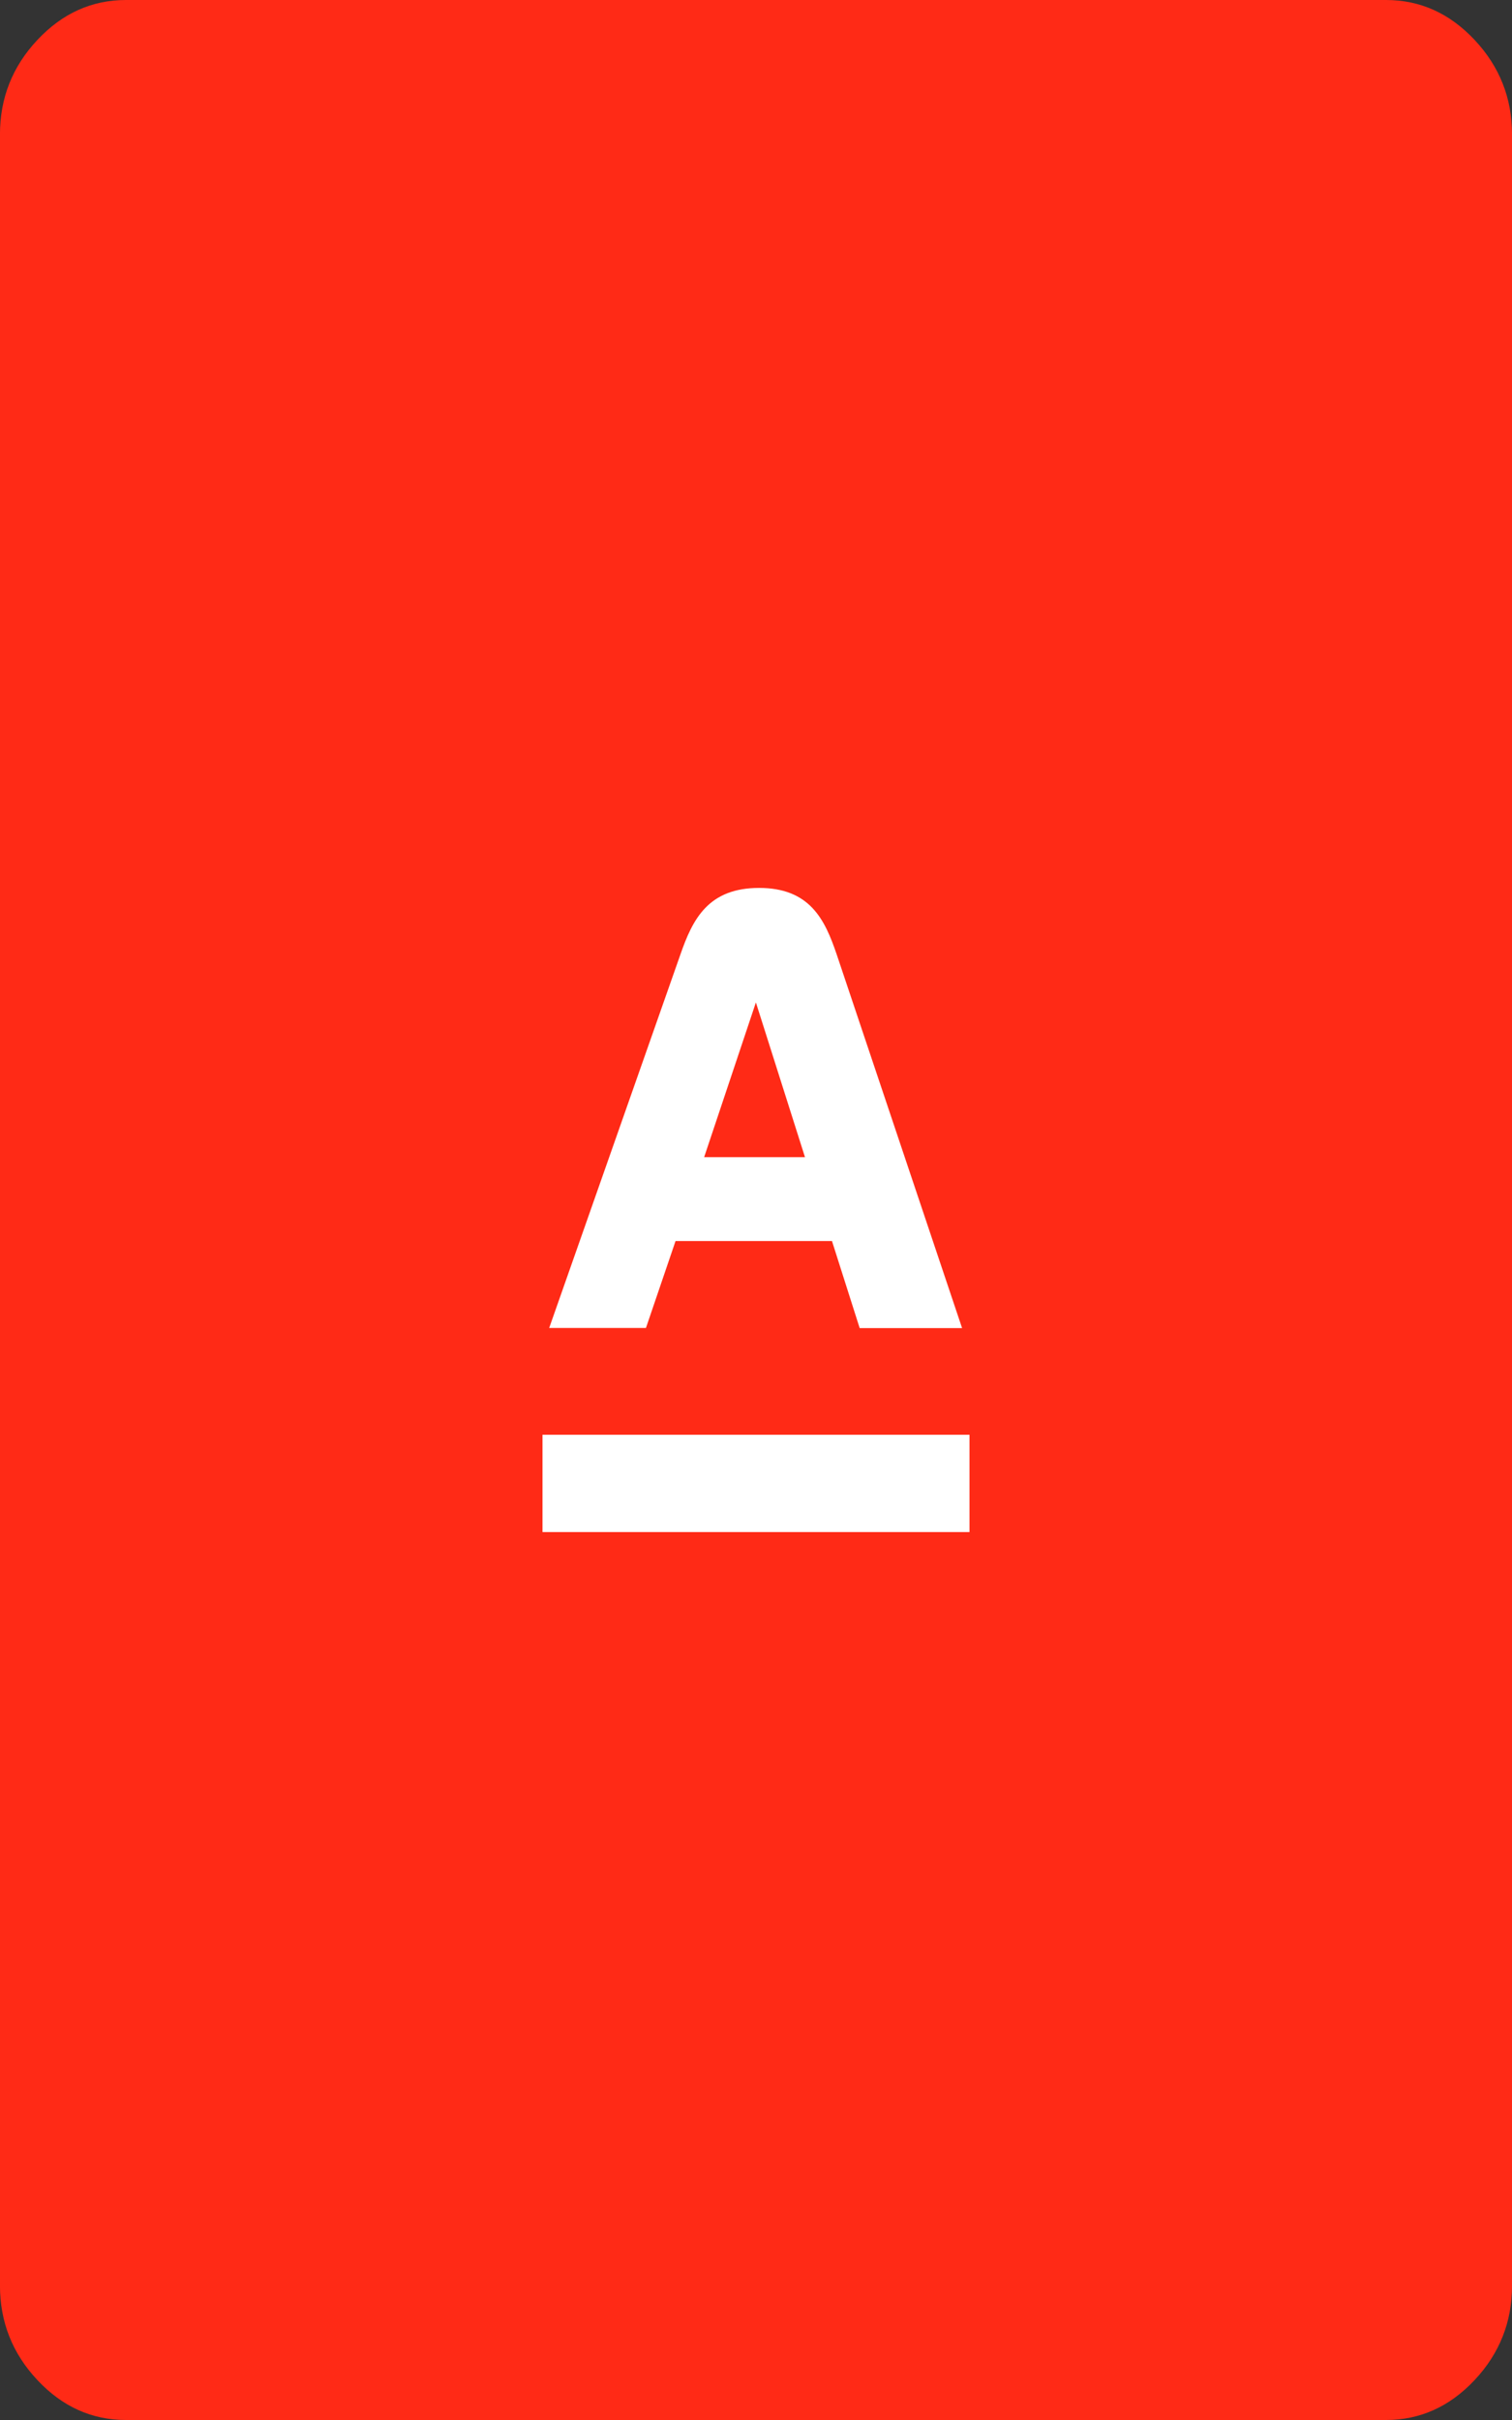
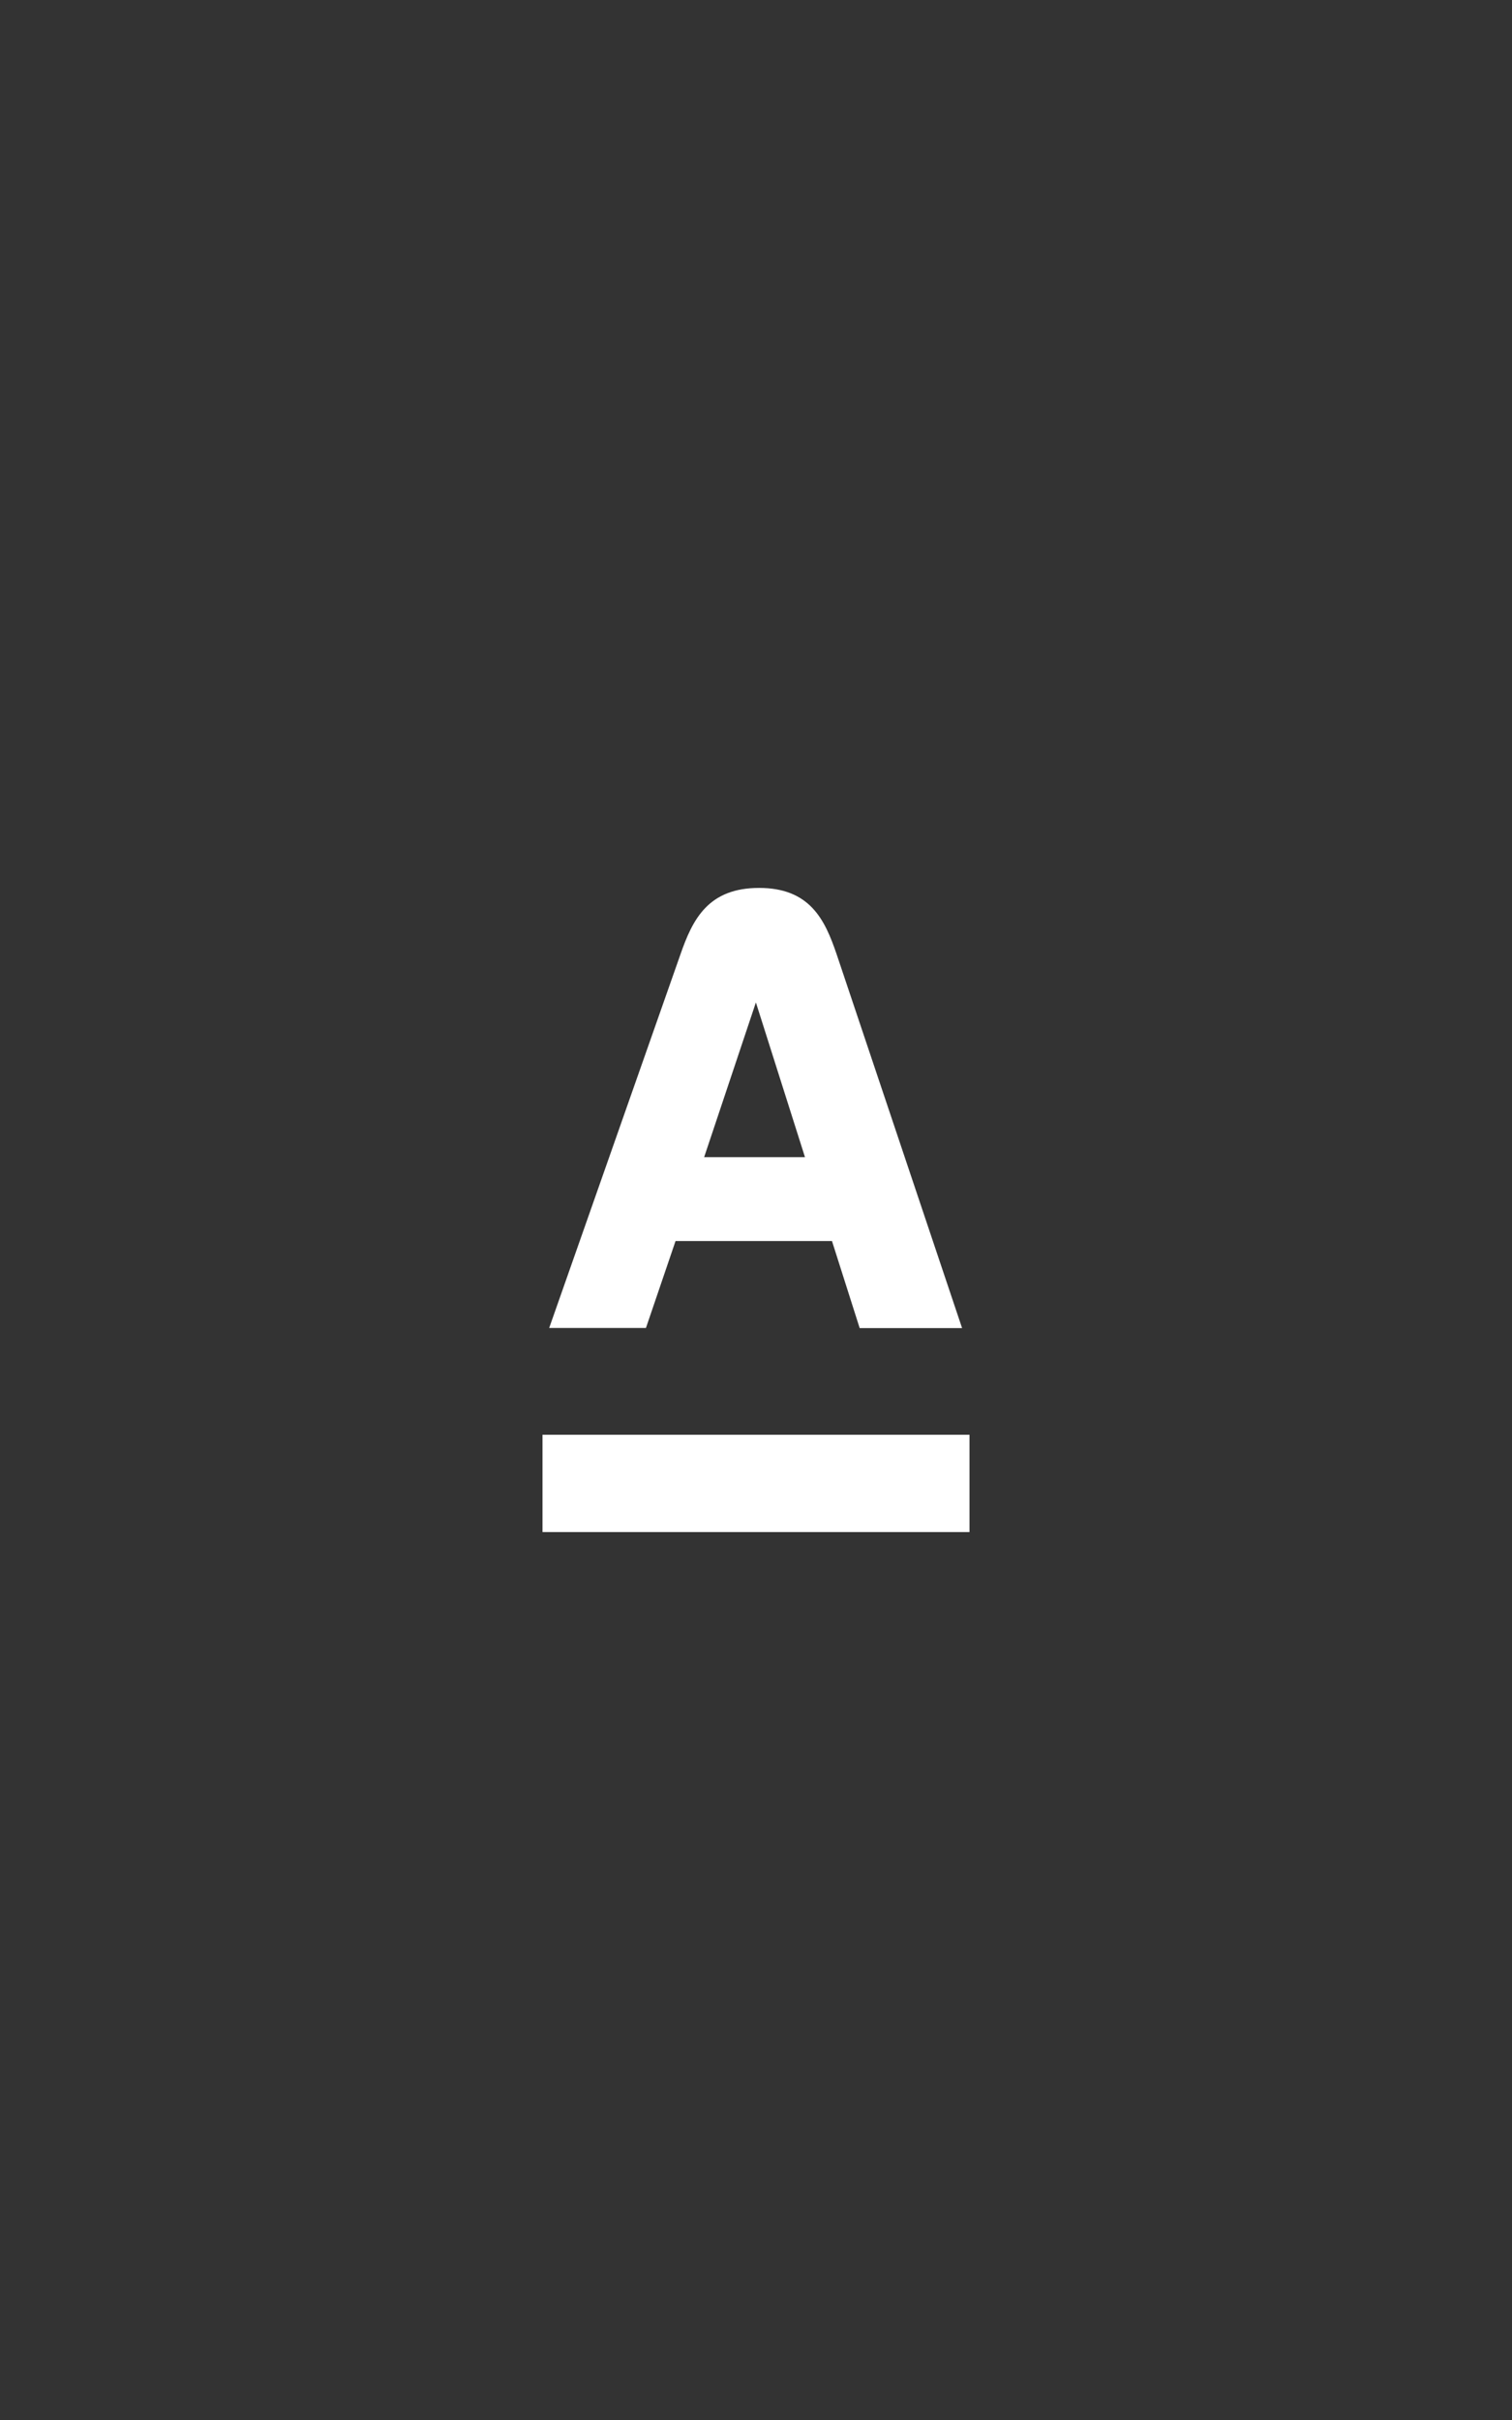
<svg xmlns="http://www.w3.org/2000/svg" width="423" height="676.97" viewBox="0 0 423 676.97">
  <rect x="0" y="0" width="423" height="676.97" fill="#333333" stroke="none" />
  <defs>
    <style>
      .cls-1 {
        fill: #ff2a16;
        stroke-width: 0px;
      }

      .cls-2 {
        fill: #fff;
        stroke: #fff;
        stroke-miterlimit: 10;
        stroke-width: 3px;
      }
    </style>
  </defs>
  <g id="_Слой_1" data-name="Слой 1" focusable="false">
-     <path class="cls-1" d="M211.5,382.8l-88.13,85.55M35.25,0h352.5c9.55,0,17.81,3.72,24.79,11.17,6.98,7.44,10.47,16.26,10.47,26.44v601.75c0,10.19-3.49,19-10.47,26.44-6.98,7.44-15.24,11.17-24.79,11.17H35.25c-9.55,0-17.81-3.72-24.79-11.17-6.98-7.44-10.47-16.26-10.47-26.44V37.61c0-10.19,3.49-19,10.47-26.44C17.44,3.72,25.7,0,35.25,0Z" />
    <path class="cls-2" d="M153.27,402.85h116.46v24.23h-116.46v-24.23ZM187.91,345.66h45.94l7.75,24.36h25.47l-34.37-102.41c-3.32-9.83-7.18-17.72-20.33-17.72s-17.19,7.75-20.64,17.72l-35.97,102.37h23.88l8.28-24.32h0ZM211.21,276.47h.58l15.46,48.73h-32.34l16.3-48.73h0Z" />
  </g>
</svg>